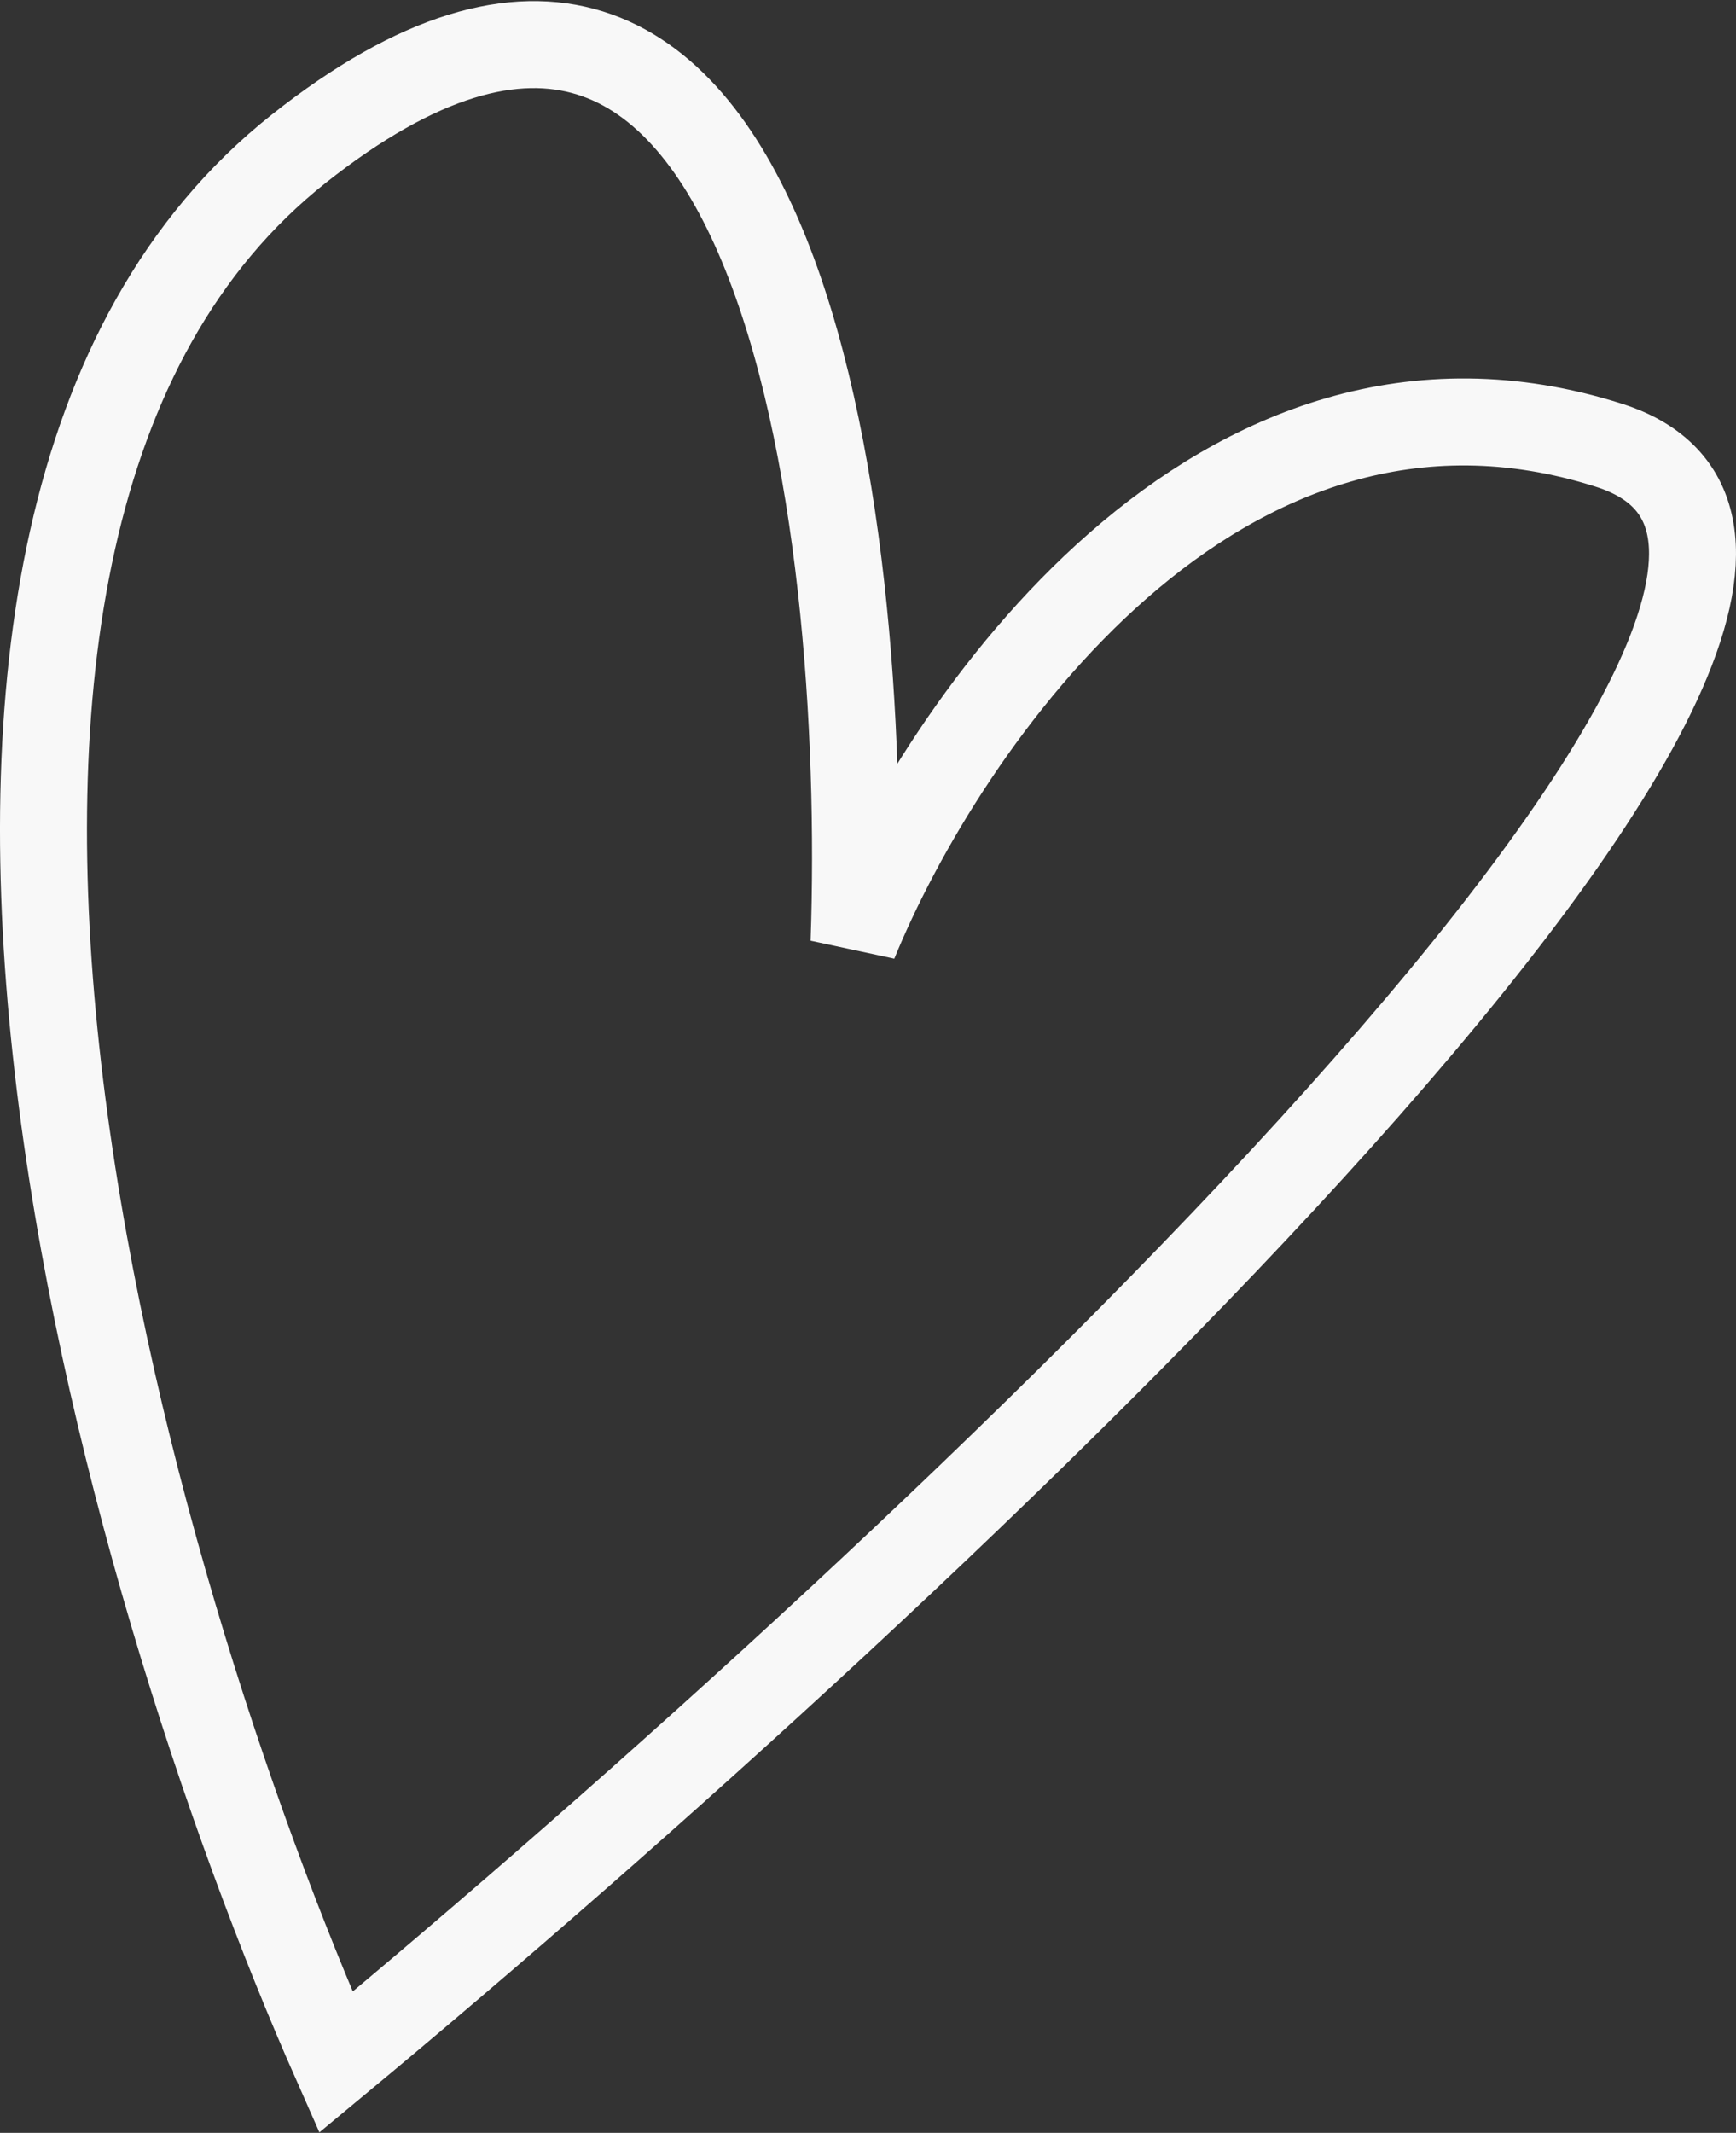
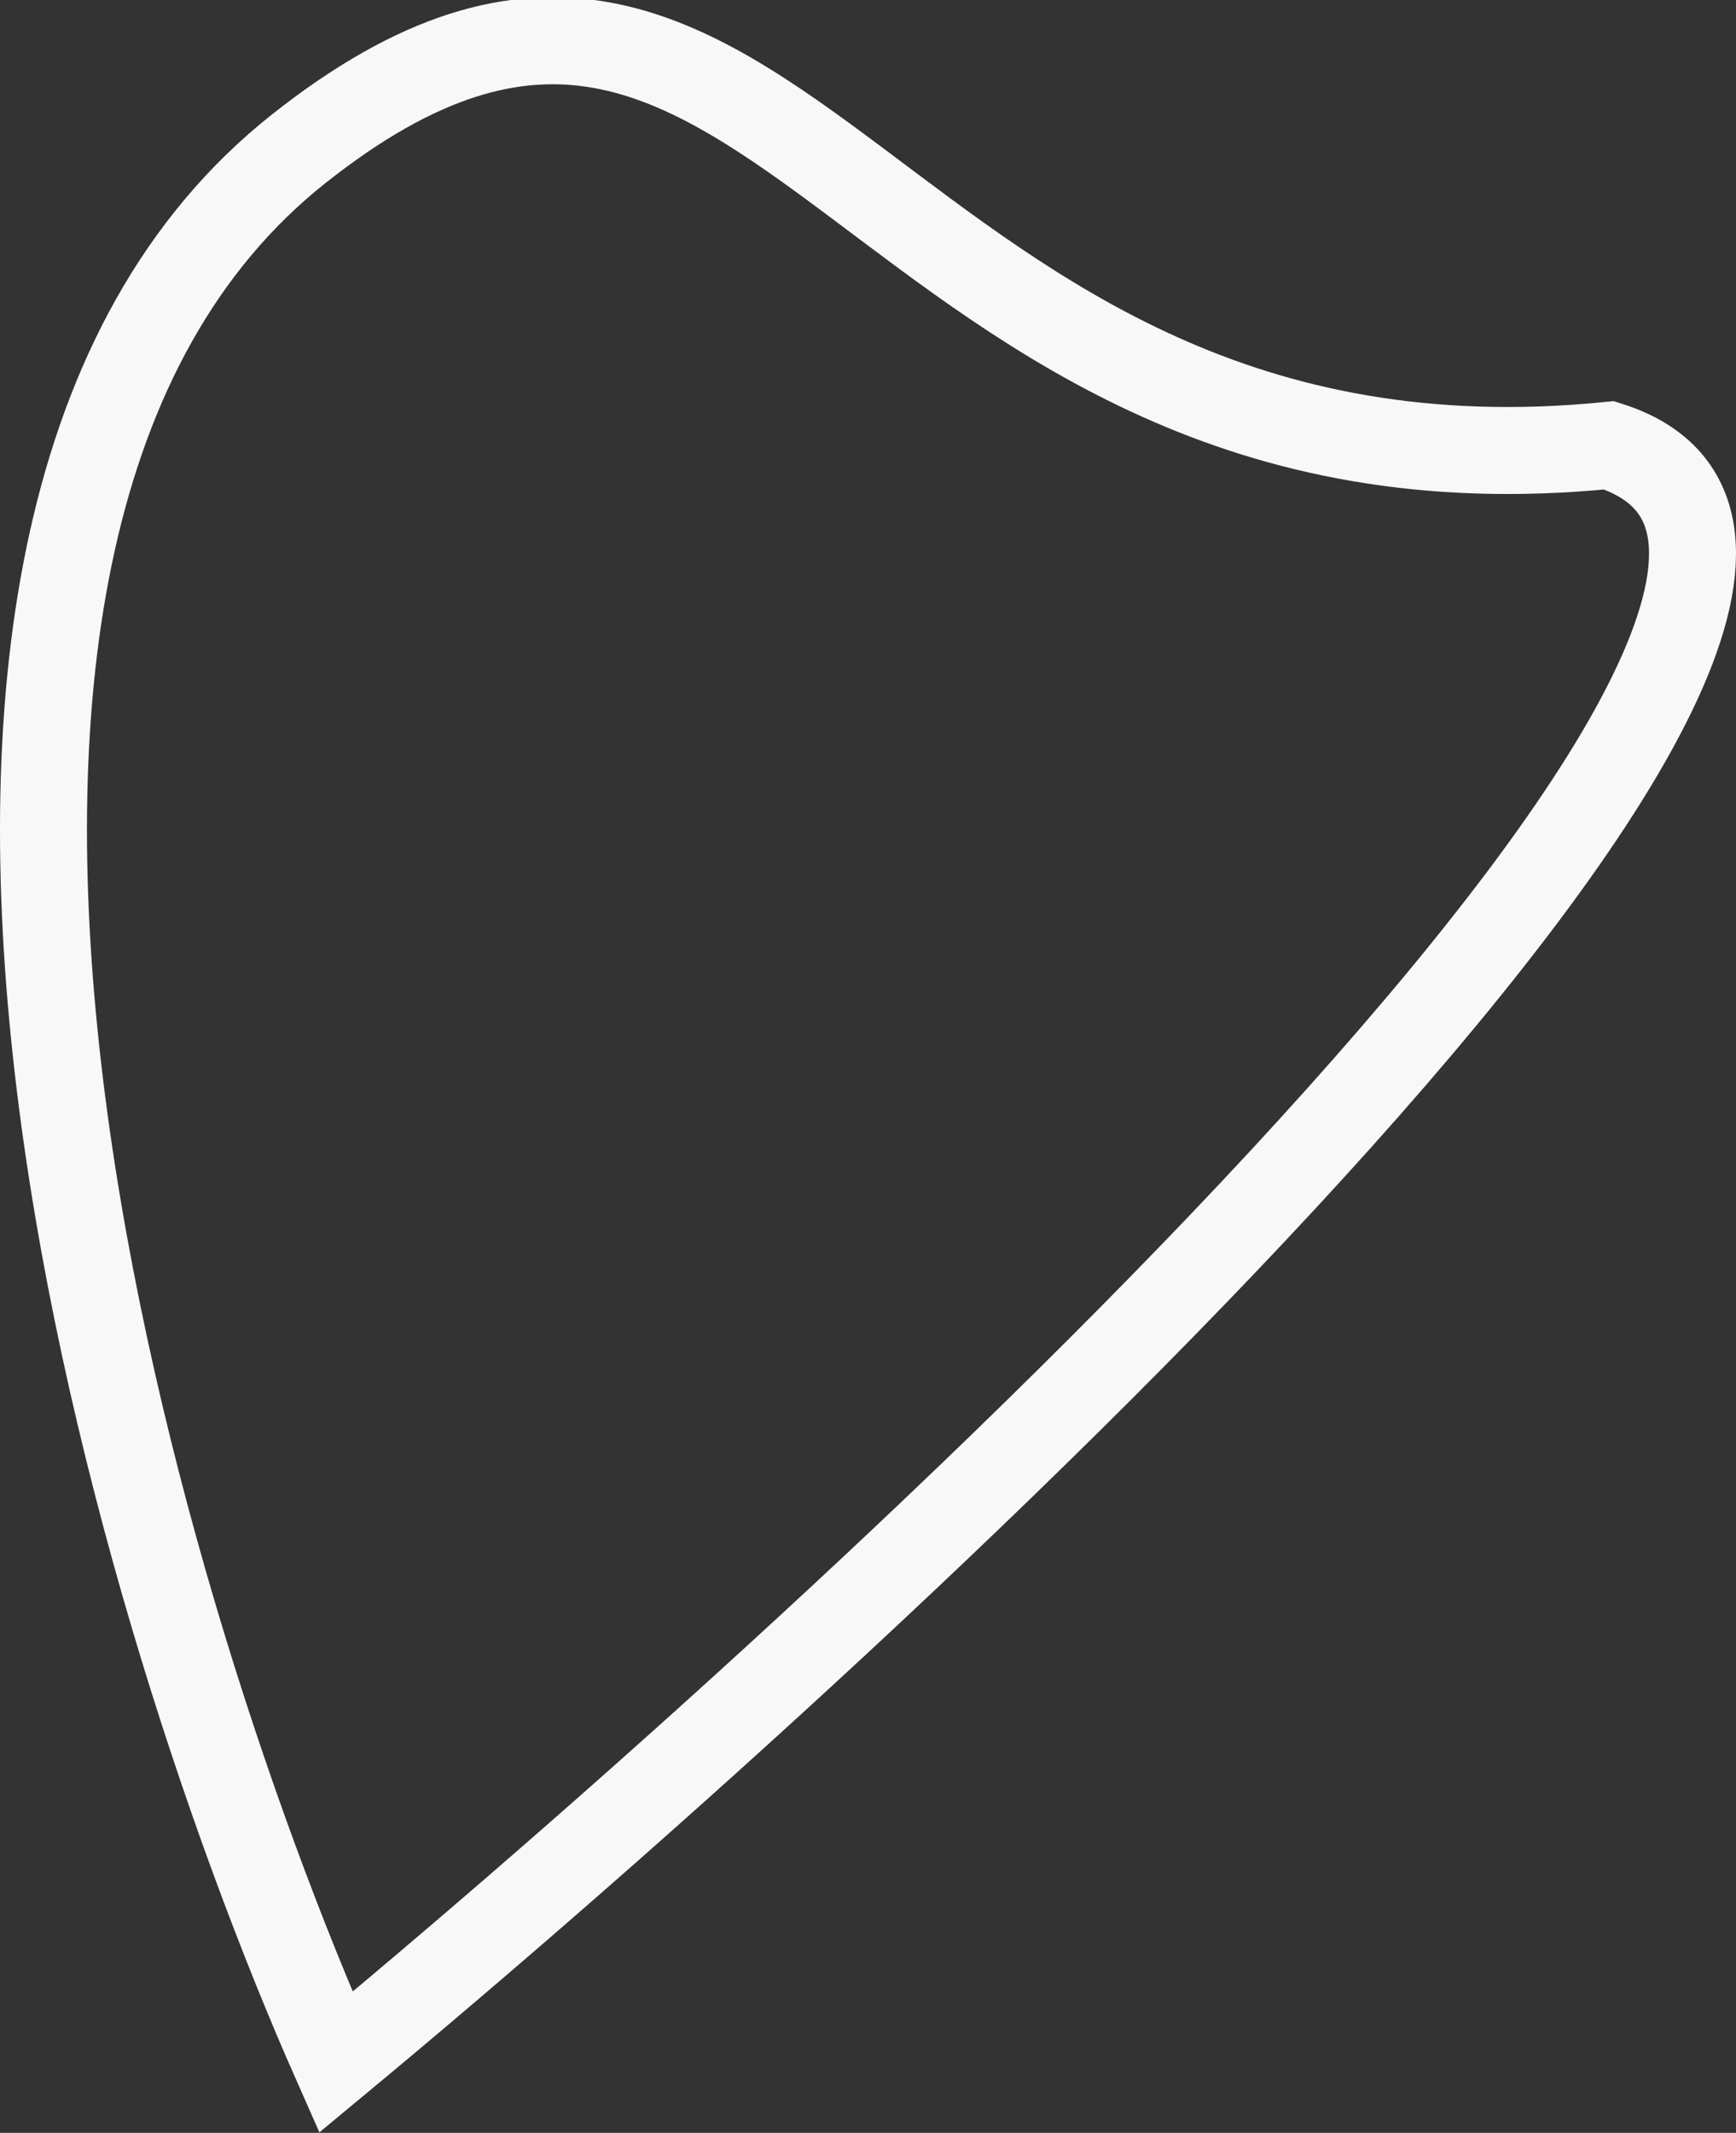
<svg xmlns="http://www.w3.org/2000/svg" width="1597" height="1961" viewBox="0 0 1597 1961" fill="none">
  <rect x="0" y="0" width="1597" height="1961" fill="#333333" stroke="none" />
-   <path d="M274.947 136.662C-166.314 485.802 113.787 1455.03 308.995 1896C849.222 1448.21 1839.79 523.99 1480.24 409.428C1120.7 294.867 867.381 666.282 785.666 866.31C799.285 477.619 716.208 -212.477 274.947 136.662Z" stroke="#F8F8F8" stroke-width="80" />
+   <path d="M274.947 136.662C-166.314 485.802 113.787 1455.03 308.995 1896C849.222 1448.21 1839.79 523.99 1480.24 409.428C799.285 477.619 716.208 -212.477 274.947 136.662Z" stroke="#F8F8F8" stroke-width="80" />
</svg>